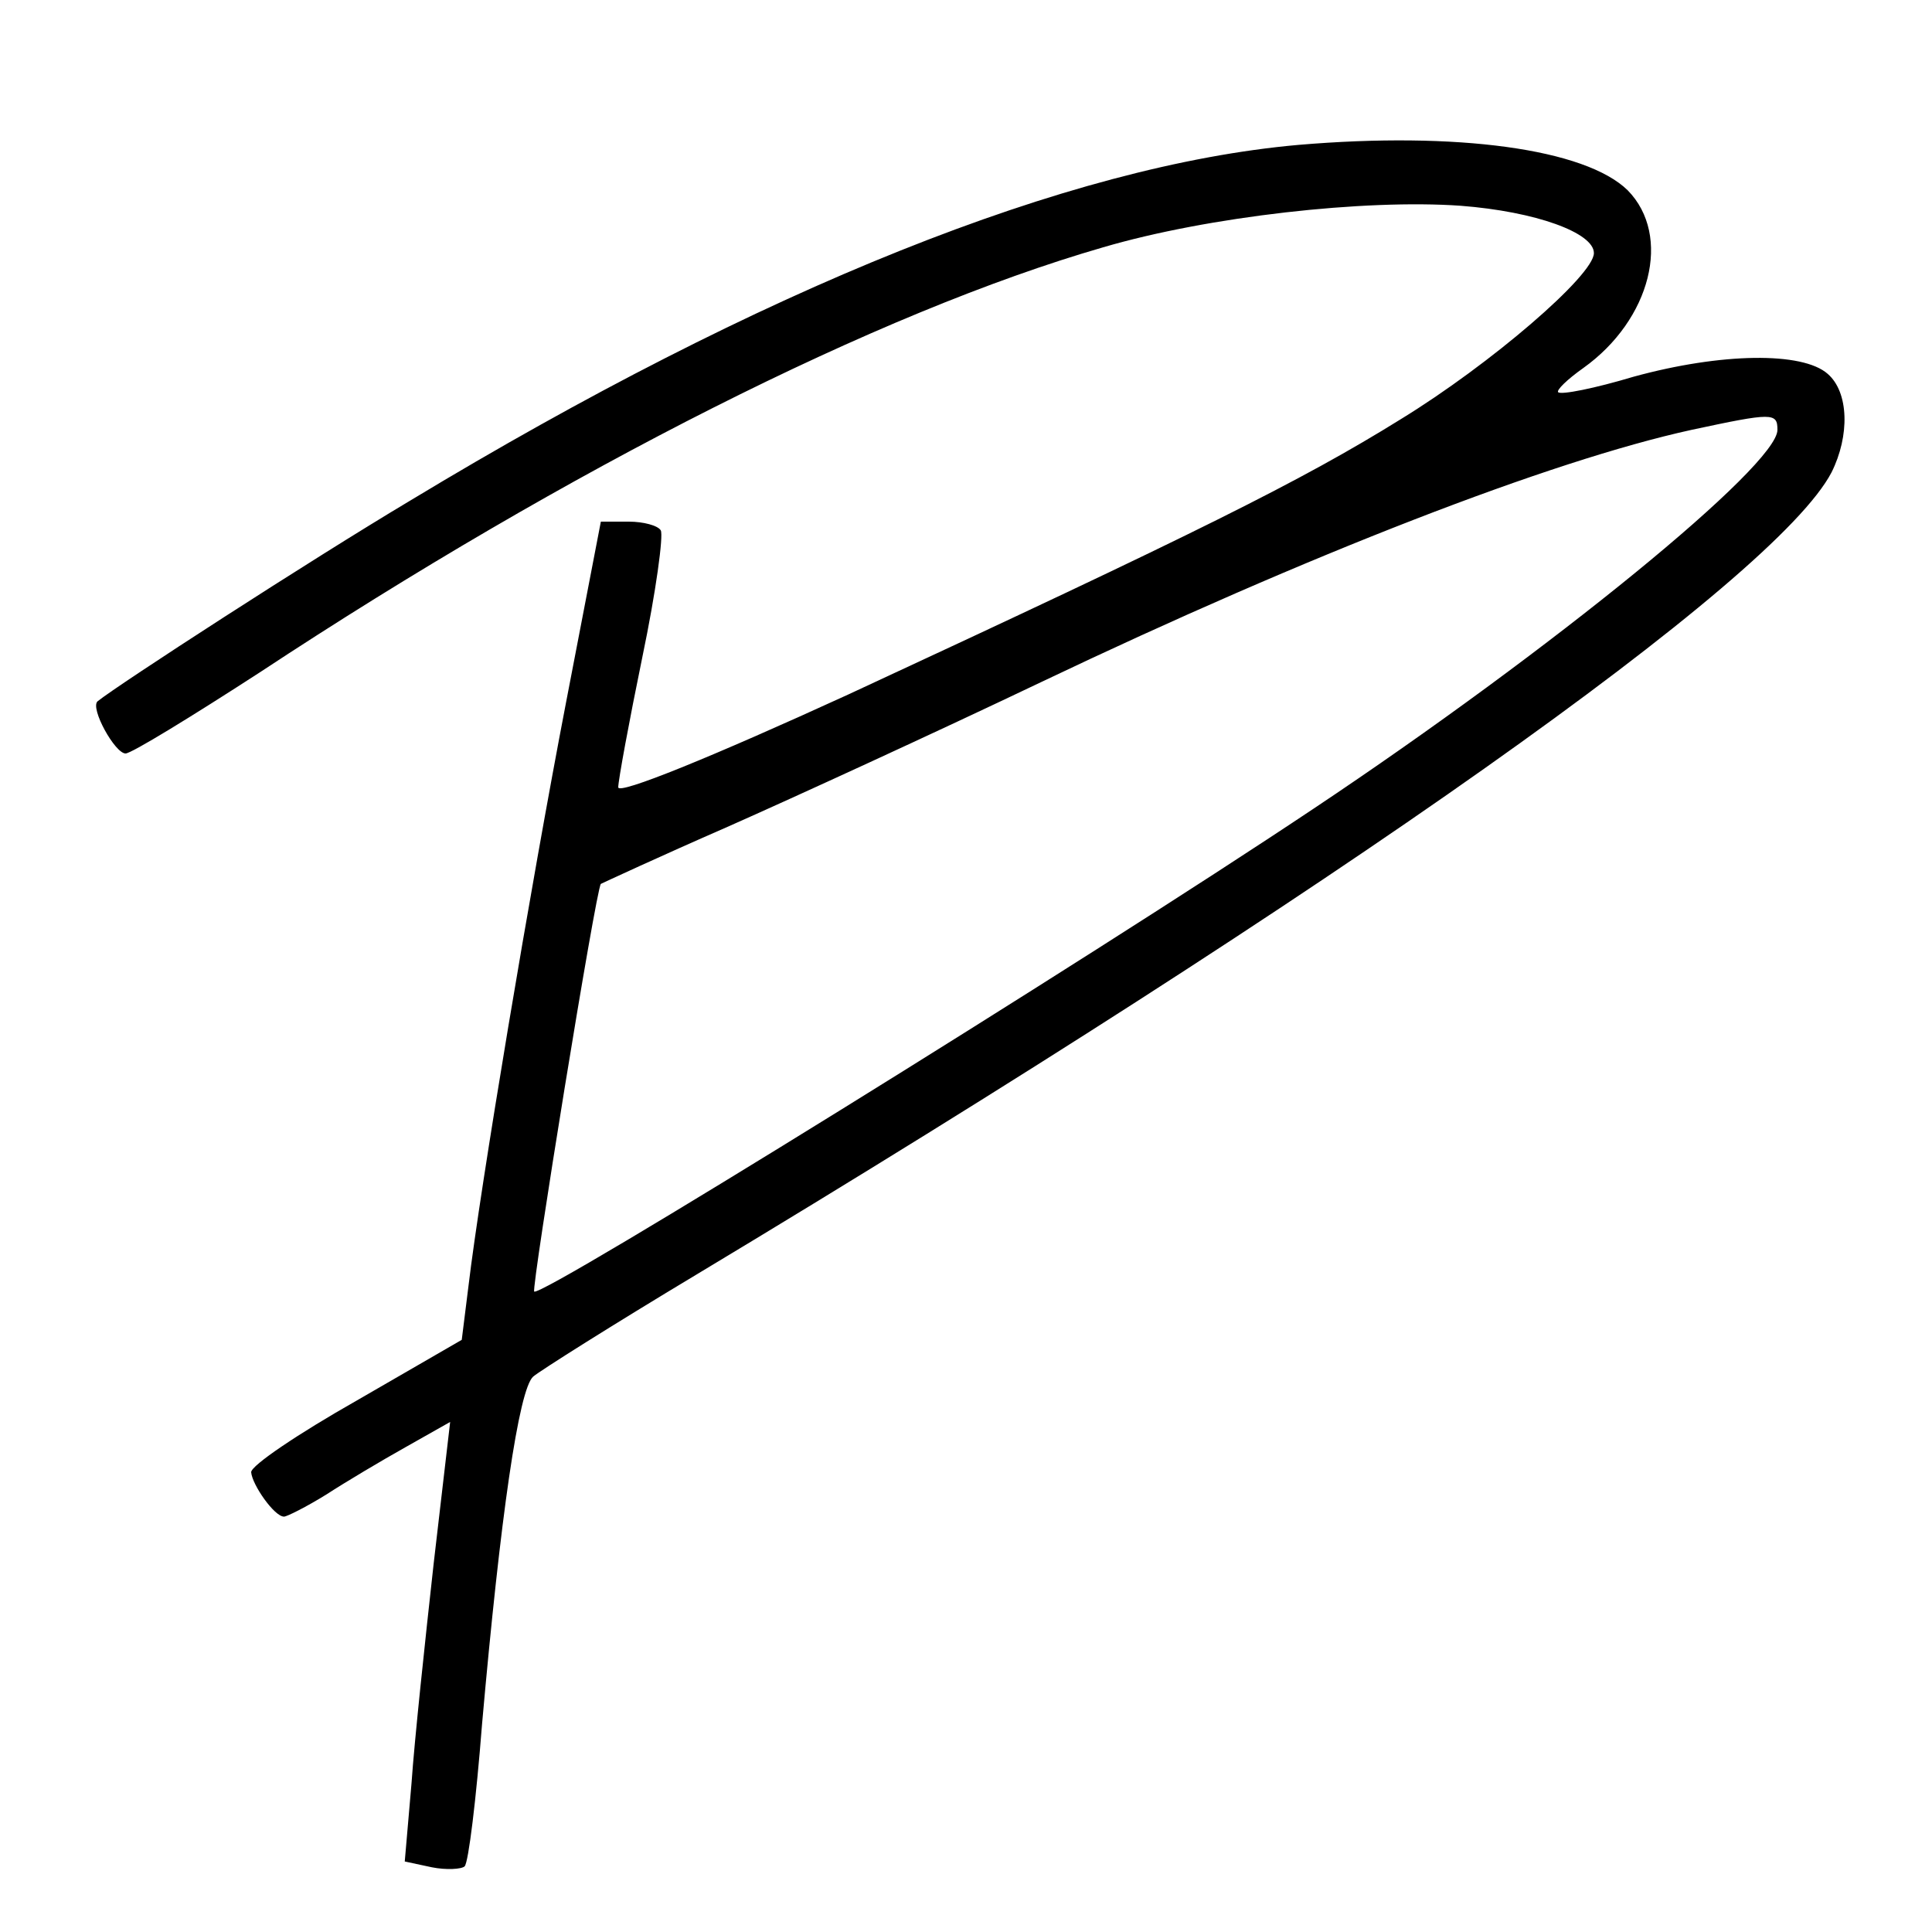
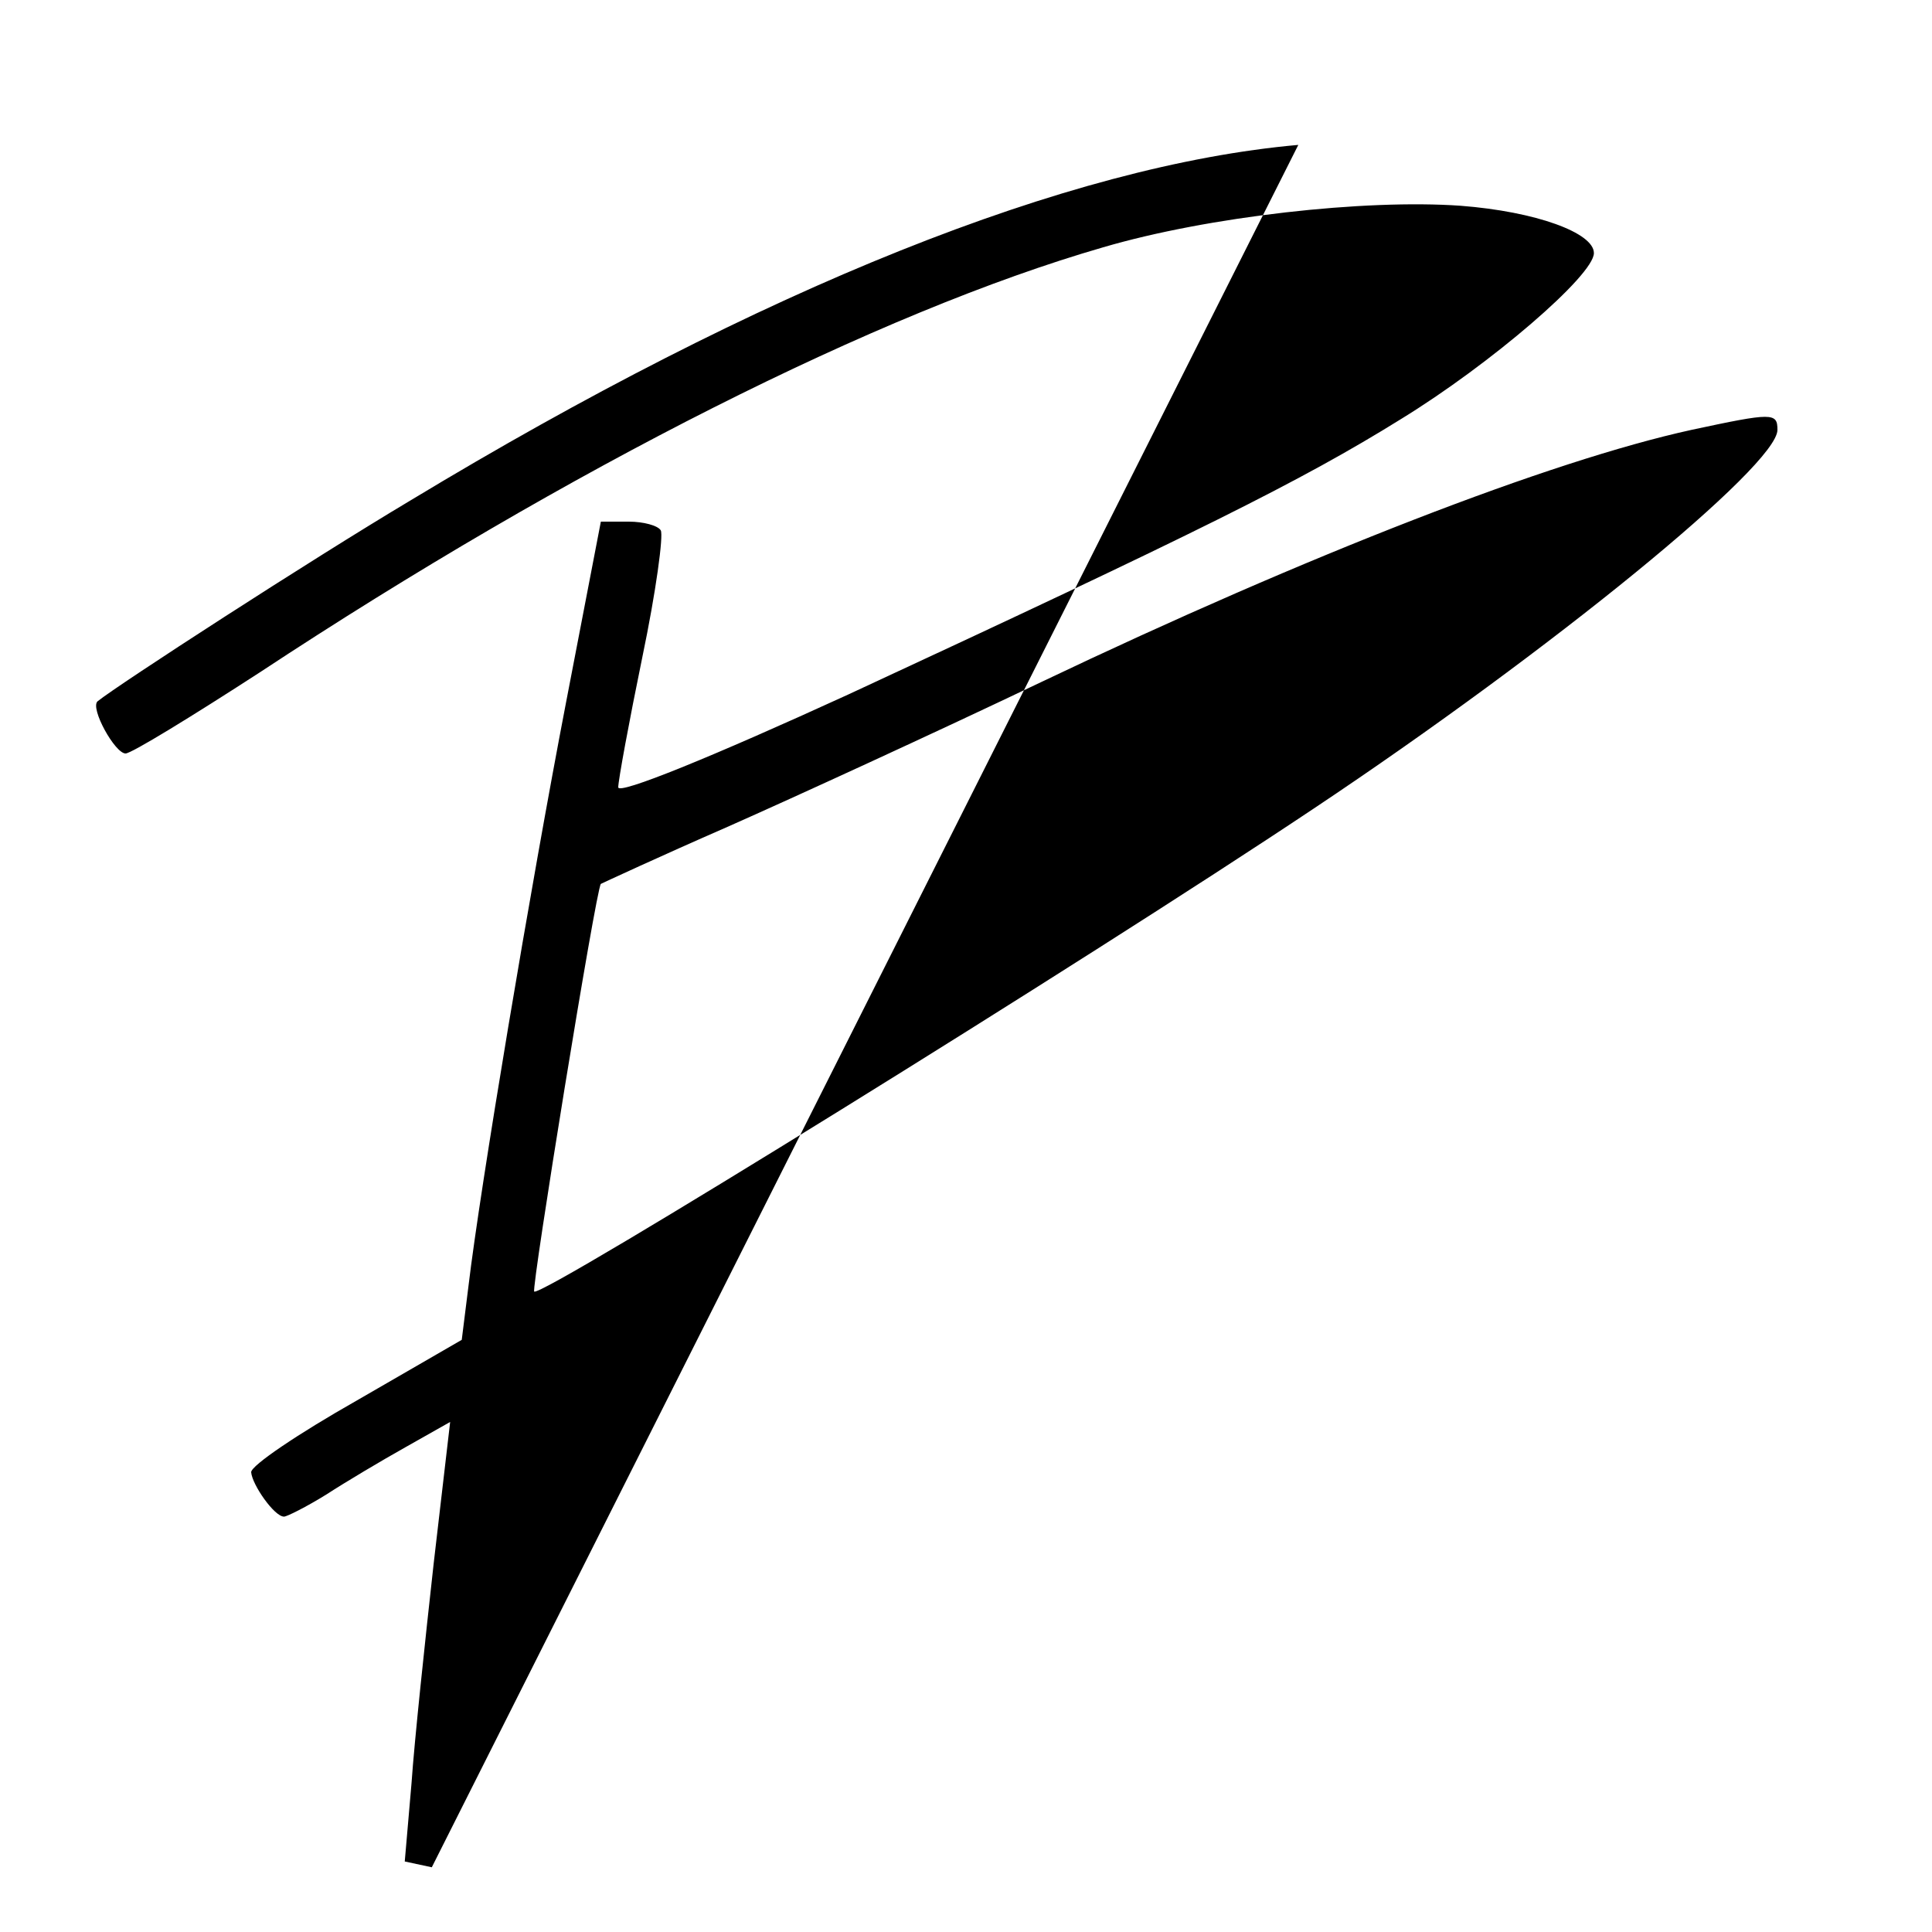
<svg xmlns="http://www.w3.org/2000/svg" version="1.0" width="200pt" height="200pt" viewBox="0 0 200 200" preserveAspectRatio="xMidYMid meet">
  <g transform="translate(0,200) scale(0.1,-0.1)" fill="#000000" stroke="none">
-     <path d="M1344 1850 c-237 -21 -555 -148 -919 -368 -104 -62 -303 -191 -324 -208 -8 -7 18 -54 29 -54 6 0 68 38 139 84 320 211 641 373 873 440 109 32 271 50 370 43 78 -6 138 -28 138 -49 0 -23 -107 -115 -200 -172 -103 -64 -212 -118 -572 -285 -142 -65 -238 -104 -238 -96 0 7 11 67 25 135 14 67 22 126 19 131 -3 5 -18 9 -33 9 l-29 0 -36 -187 c-37 -192 -89 -503 -101 -604 l-7 -56 -109 -63 c-60 -34 -109 -67 -109 -74 1 -13 24 -46 34 -46 3 0 23 10 44 23 20 13 57 35 82 49 l46 26 -17 -146 c-9 -81 -20 -184 -23 -228 l-7 -81 28 -6 c15 -3 31 -2 34 1 4 4 12 70 18 147 19 215 38 347 53 360 7 6 83 54 168 105 667 401 1118 720 1176 831 19 38 18 83 -4 102 -26 23 -110 22 -201 -3 -40 -12 -75 -19 -78 -16 -2 2 9 13 26 25 70 50 92 137 46 184 -44 43 -177 61 -341 47z m496 -295 c0 -37 -234 -228 -480 -392 -238 -159 -800 -507 -807 -500 -3 4 64 417 69 422 2 1 60 28 131 59 70 31 216 98 325 150 277 132 527 229 673 261 84 18 89 18 89 0z" />
+     <path d="M1344 1850 c-237 -21 -555 -148 -919 -368 -104 -62 -303 -191 -324 -208 -8 -7 18 -54 29 -54 6 0 68 38 139 84 320 211 641 373 873 440 109 32 271 50 370 43 78 -6 138 -28 138 -49 0 -23 -107 -115 -200 -172 -103 -64 -212 -118 -572 -285 -142 -65 -238 -104 -238 -96 0 7 11 67 25 135 14 67 22 126 19 131 -3 5 -18 9 -33 9 l-29 0 -36 -187 c-37 -192 -89 -503 -101 -604 l-7 -56 -109 -63 c-60 -34 -109 -67 -109 -74 1 -13 24 -46 34 -46 3 0 23 10 44 23 20 13 57 35 82 49 l46 26 -17 -146 c-9 -81 -20 -184 -23 -228 l-7 -81 28 -6 z m496 -295 c0 -37 -234 -228 -480 -392 -238 -159 -800 -507 -807 -500 -3 4 64 417 69 422 2 1 60 28 131 59 70 31 216 98 325 150 277 132 527 229 673 261 84 18 89 18 89 0z" />
  </g>
</svg>